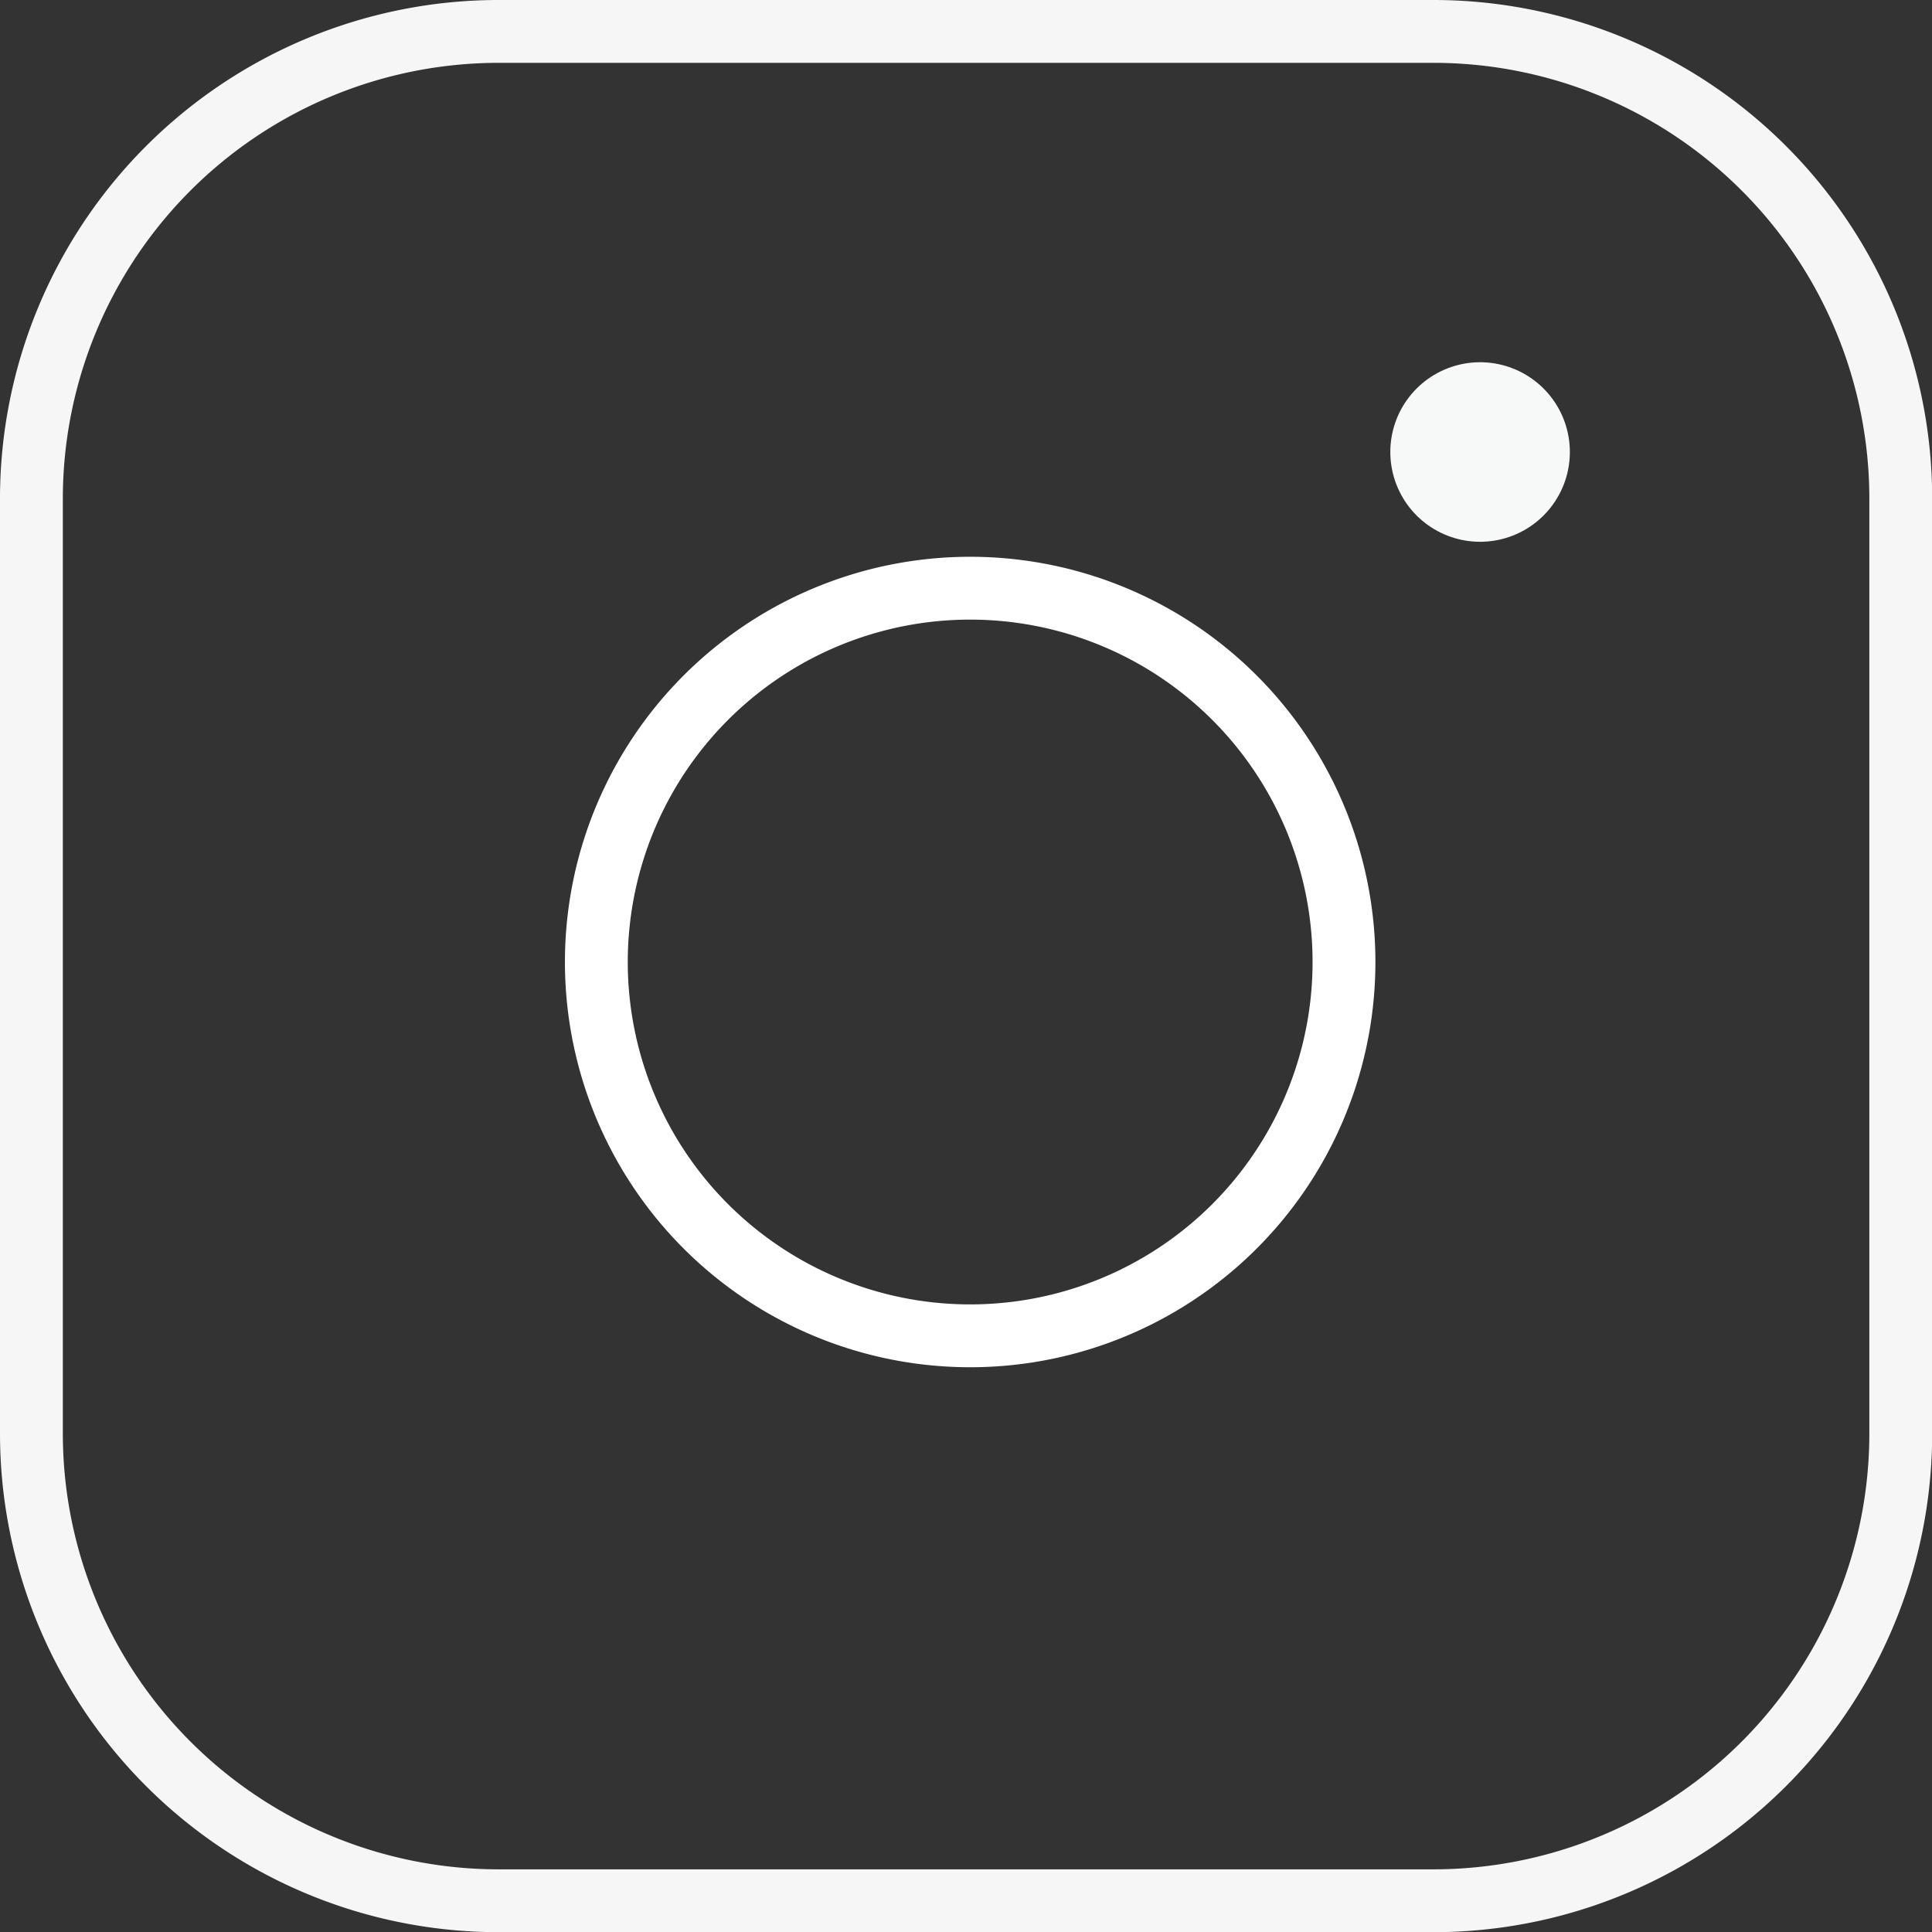
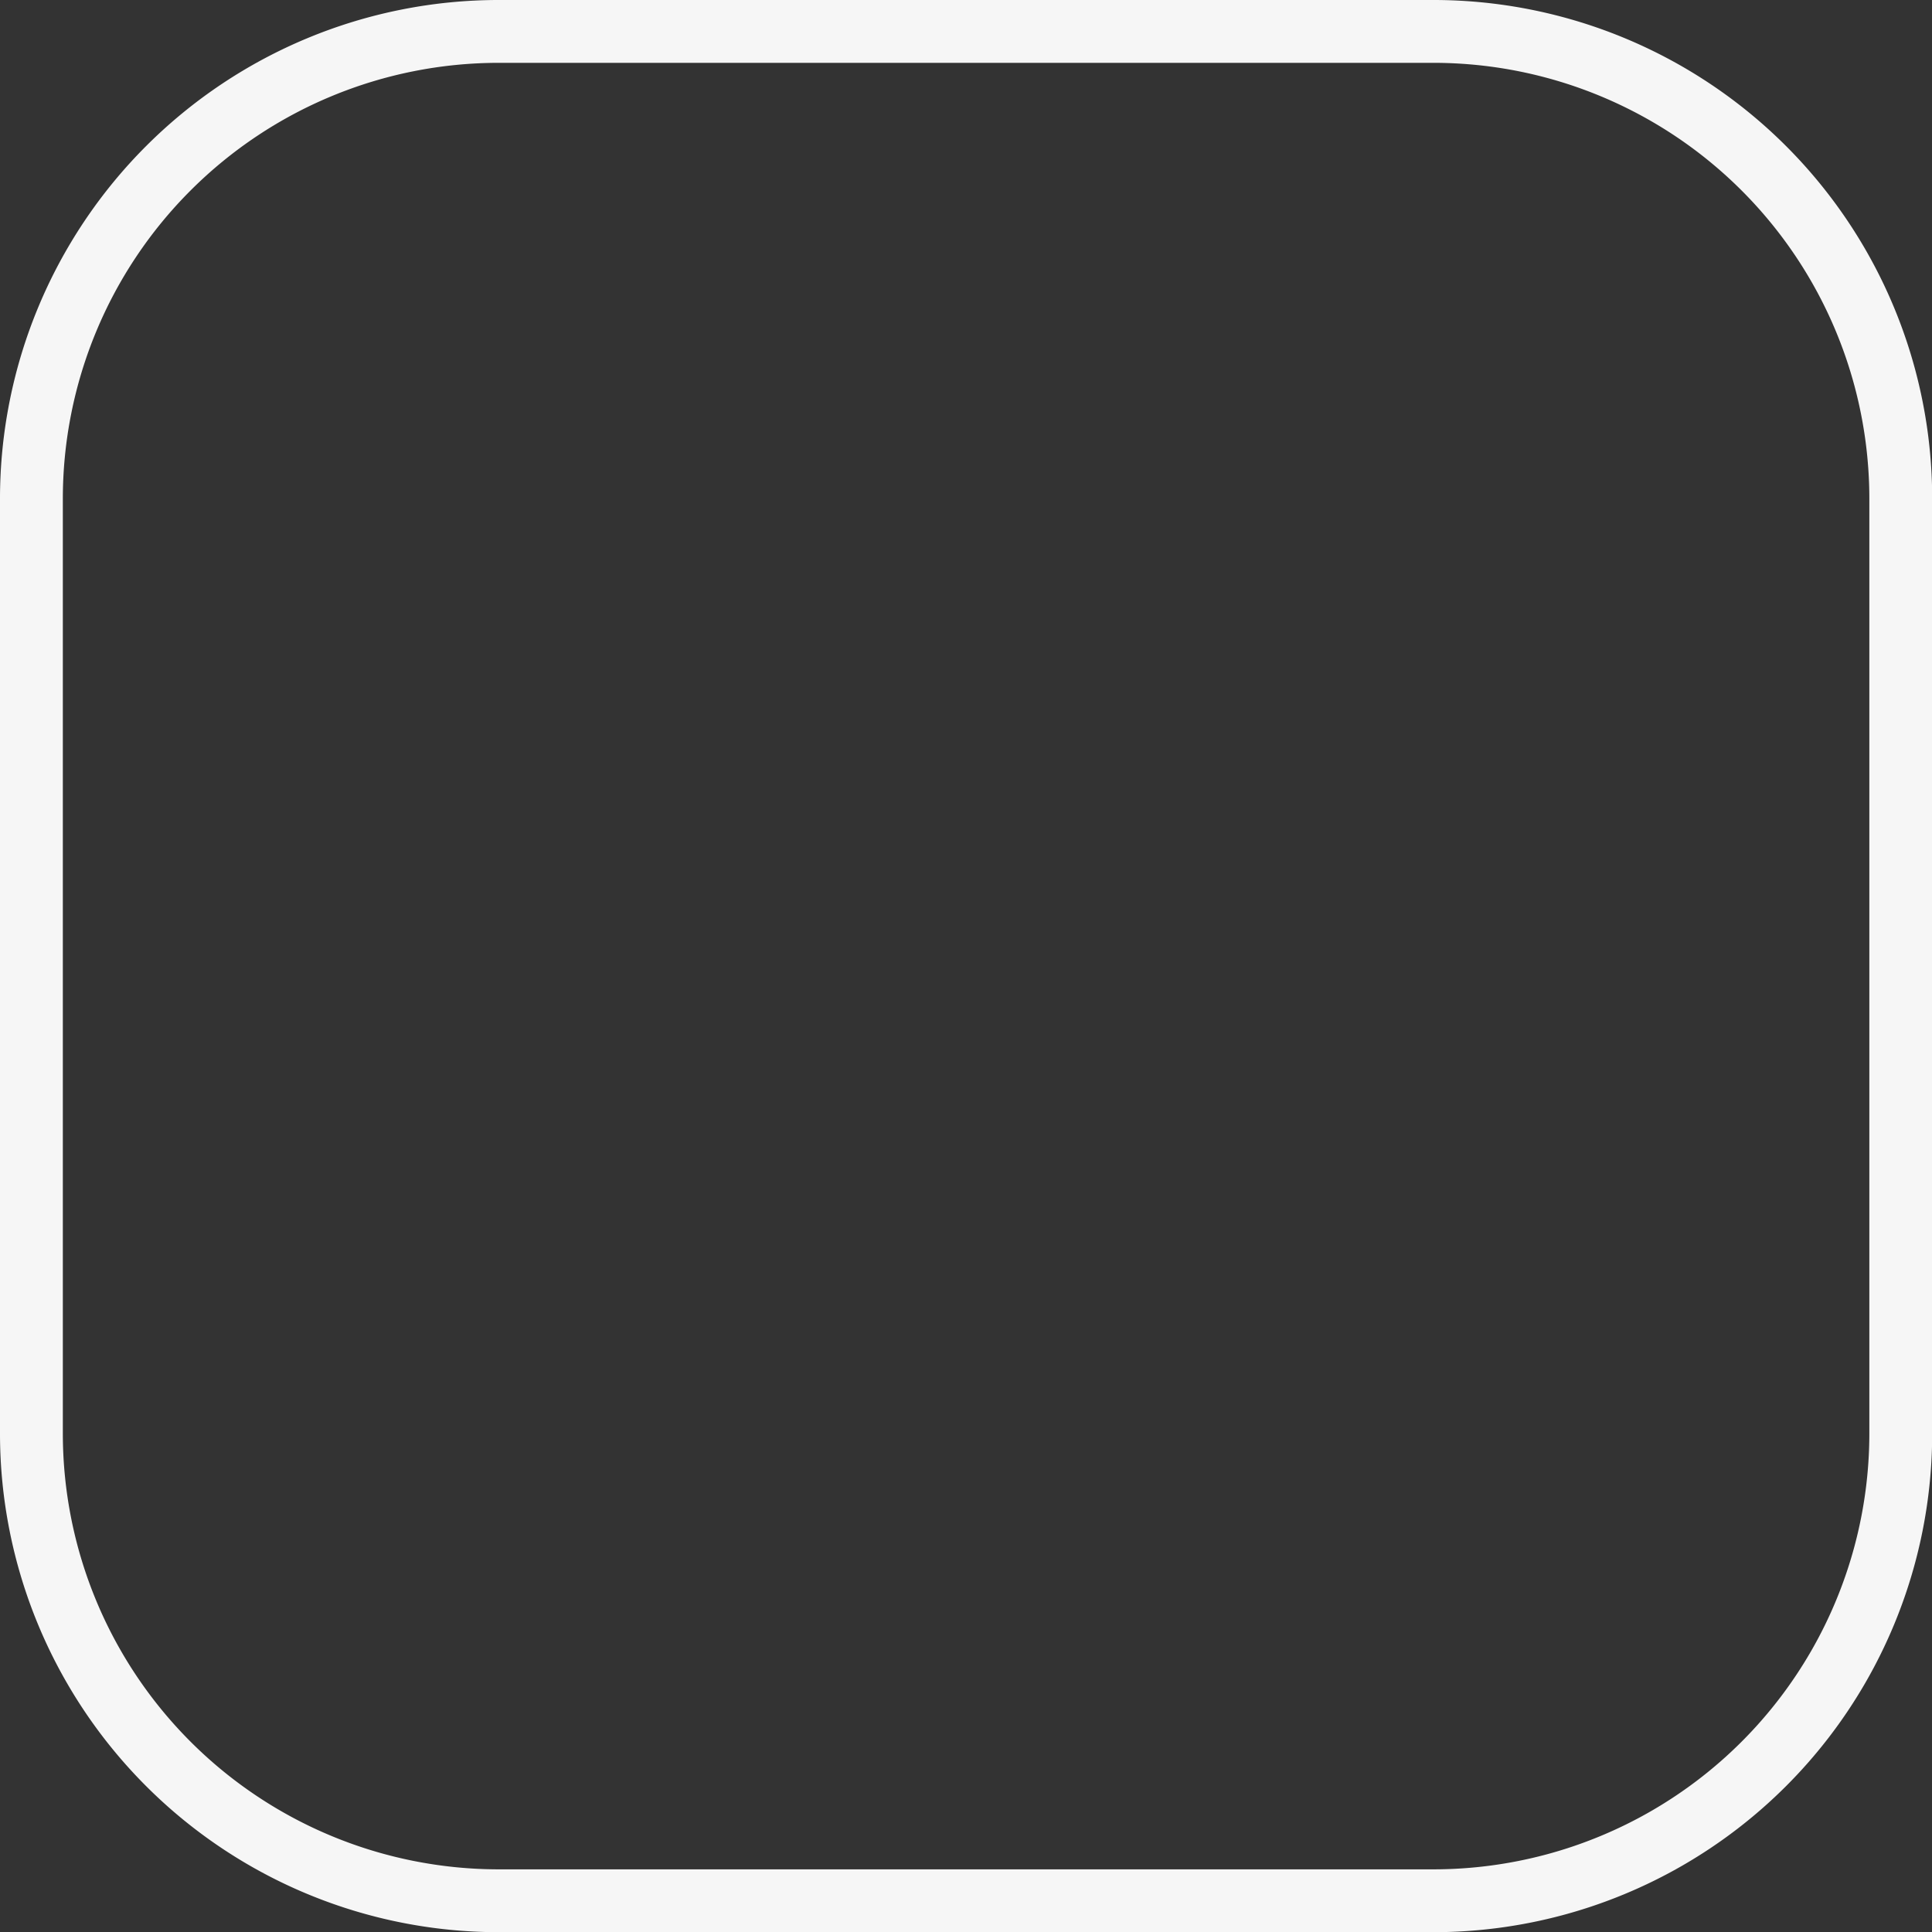
<svg xmlns="http://www.w3.org/2000/svg" width="21.822" height="21.822" viewBox="0 0 21.521 21.521">
  <rect x="0" y="0" width="21.521" height="21.521" fill="#333333" stroke="none" />
  <g id="Icon_feather-instagram" data-name="Icon feather-instagram" transform="translate(-2.65 -2.65)">
    <g id="Group_11280" data-name="Group 11280">
      <path id="Path_1431" data-name="Path 1431" d="M8.206,3H18.617a5.206,5.206,0,0,1,5.206,5.206V18.617a5.206,5.206,0,0,1-5.206,5.206H8.206A5.206,5.206,0,0,1,3,18.617V8.206A5.206,5.206,0,0,1,8.206,3Z" fill="none" stroke="#f6f6f6" stroke-linecap="round" stroke-linejoin="round" stroke-width="0.7" />
-       <path id="Path_1432" data-name="Path 1432" d="M20.349,15.489A4.164,4.164,0,1,1,16.84,11.98a4.164,4.164,0,0,1,3.509,3.509Z" transform="translate(-2.773 -2.733)" fill="none" stroke="#fff" stroke-linecap="round" stroke-linejoin="round" stroke-width="0.7" />
    </g>
-     <path id="Path_1433" data-name="Path 1433" d="M26.25,9.75h0" transform="translate(-7.113 -2.065)" fill="none" stroke="#f7f9f9" stroke-linecap="round" stroke-linejoin="round" stroke-width="2" />
  </g>
</svg>